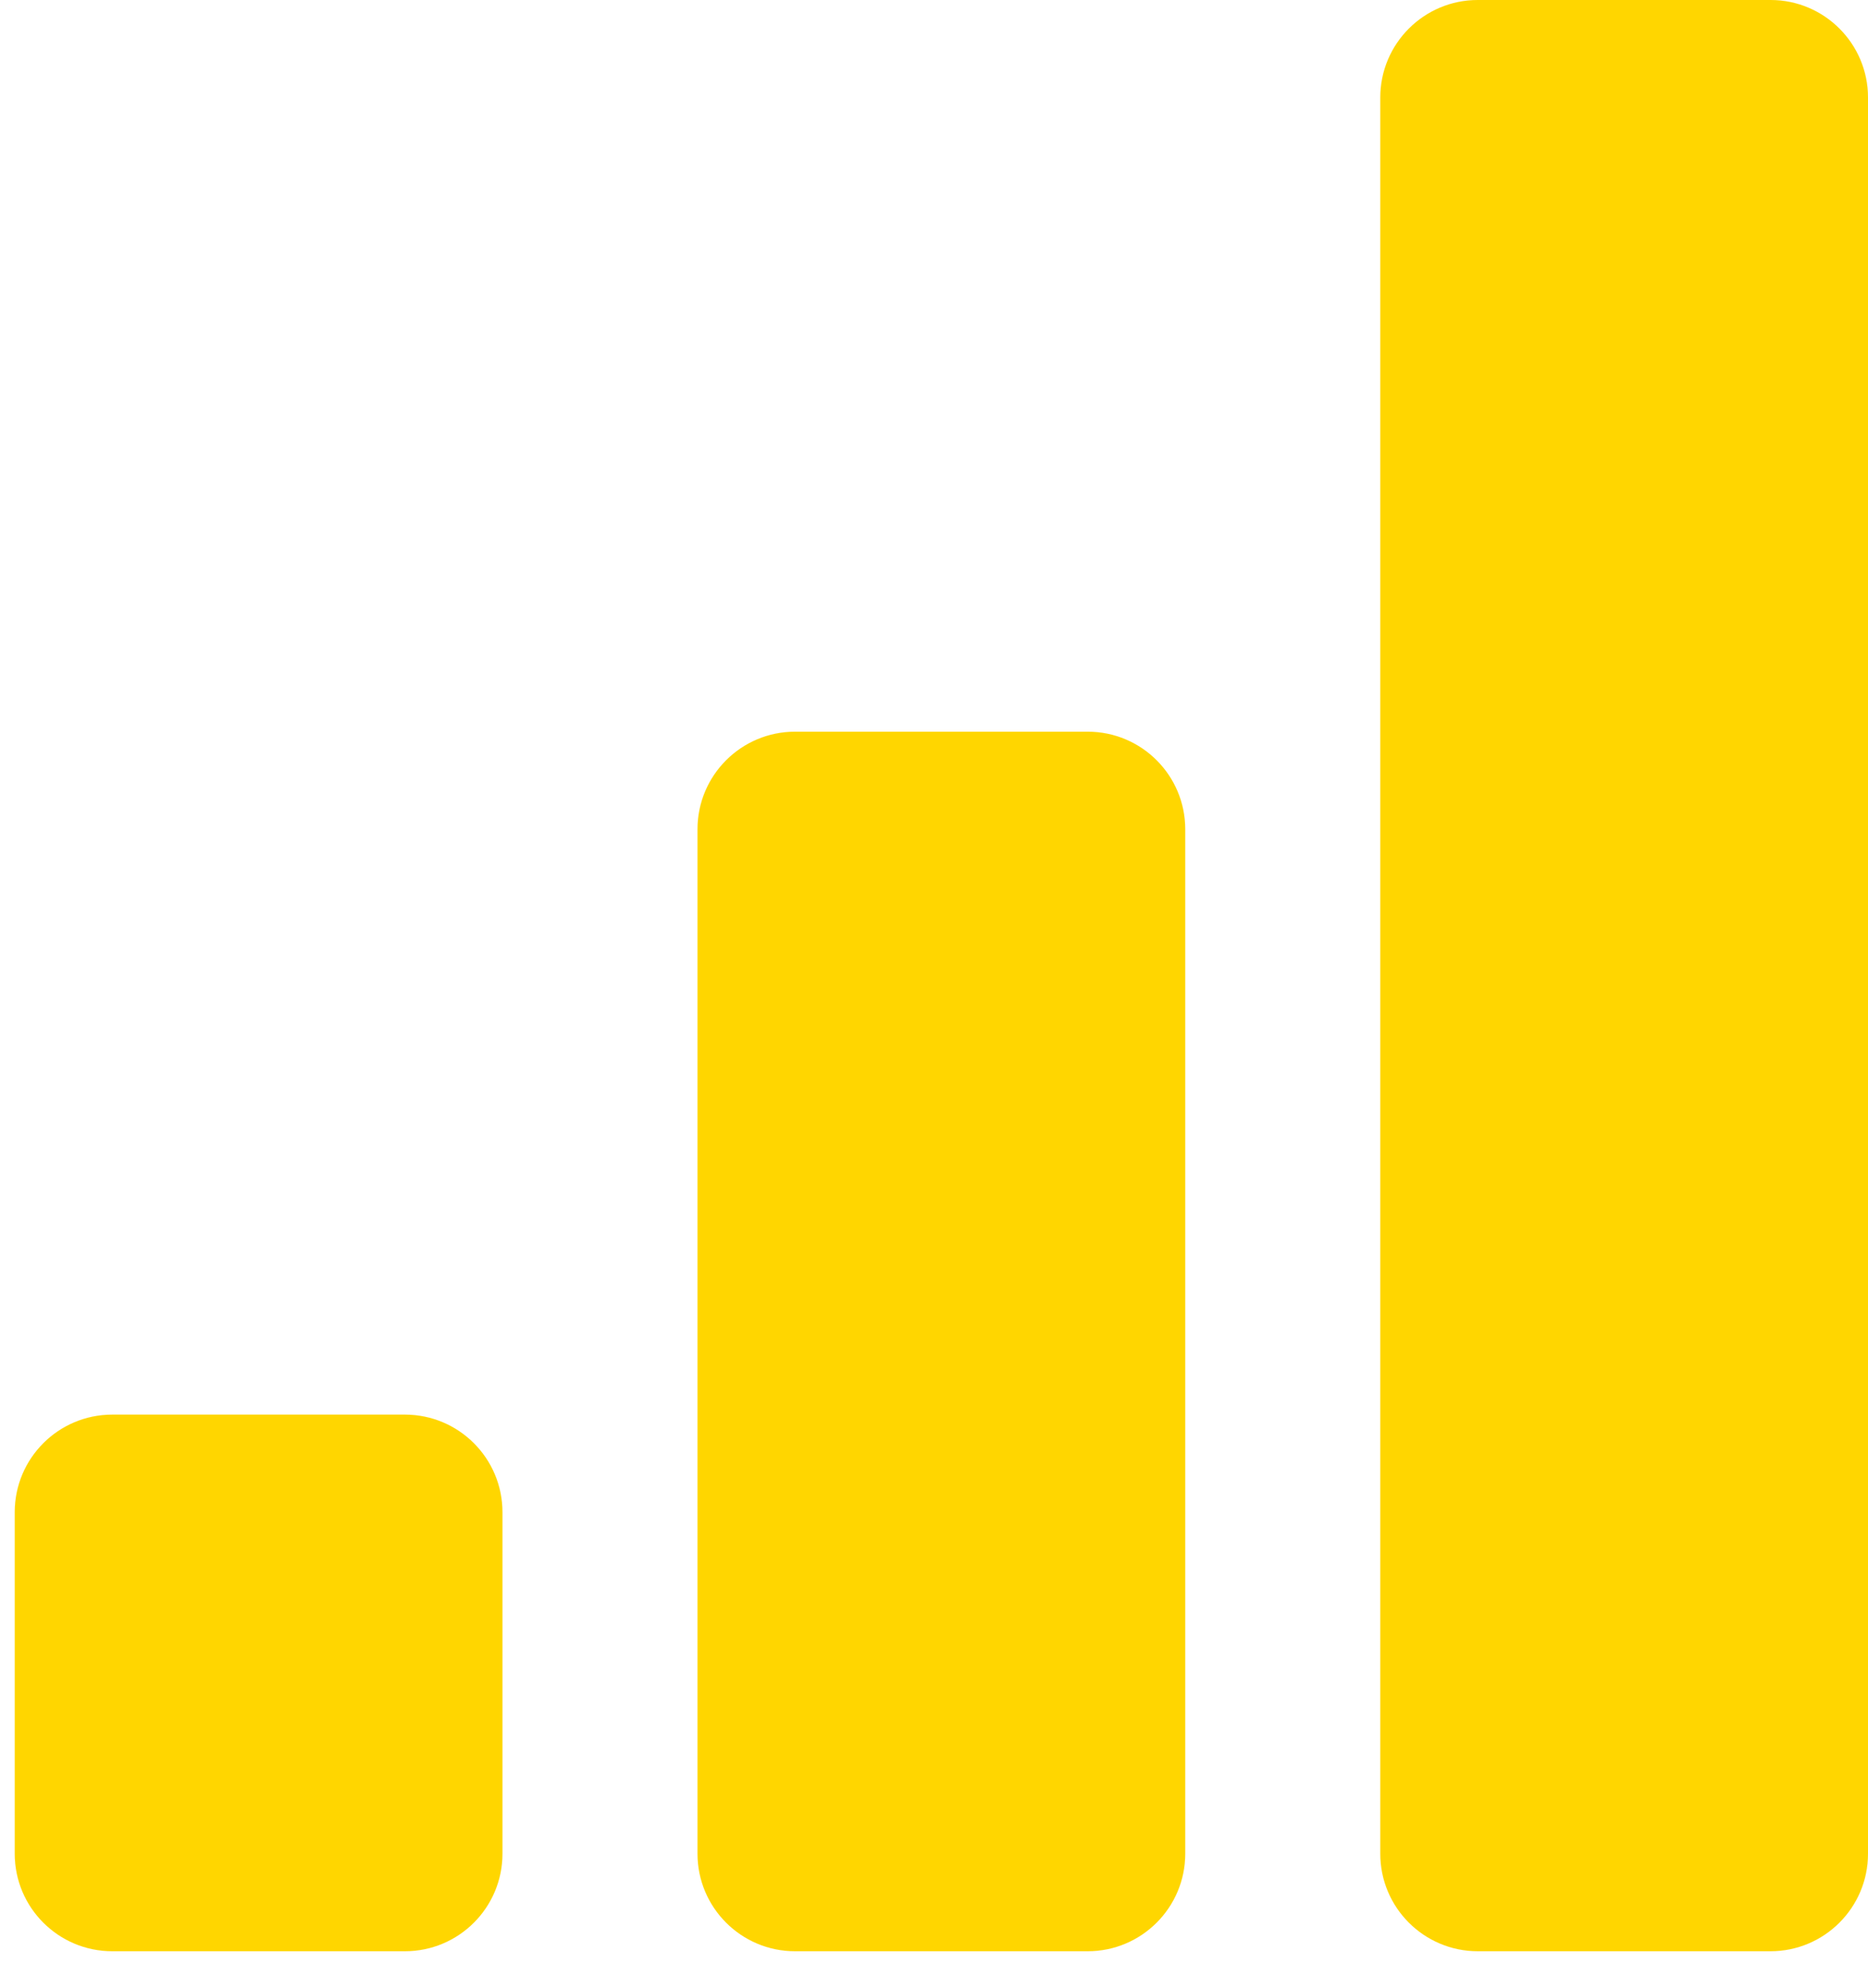
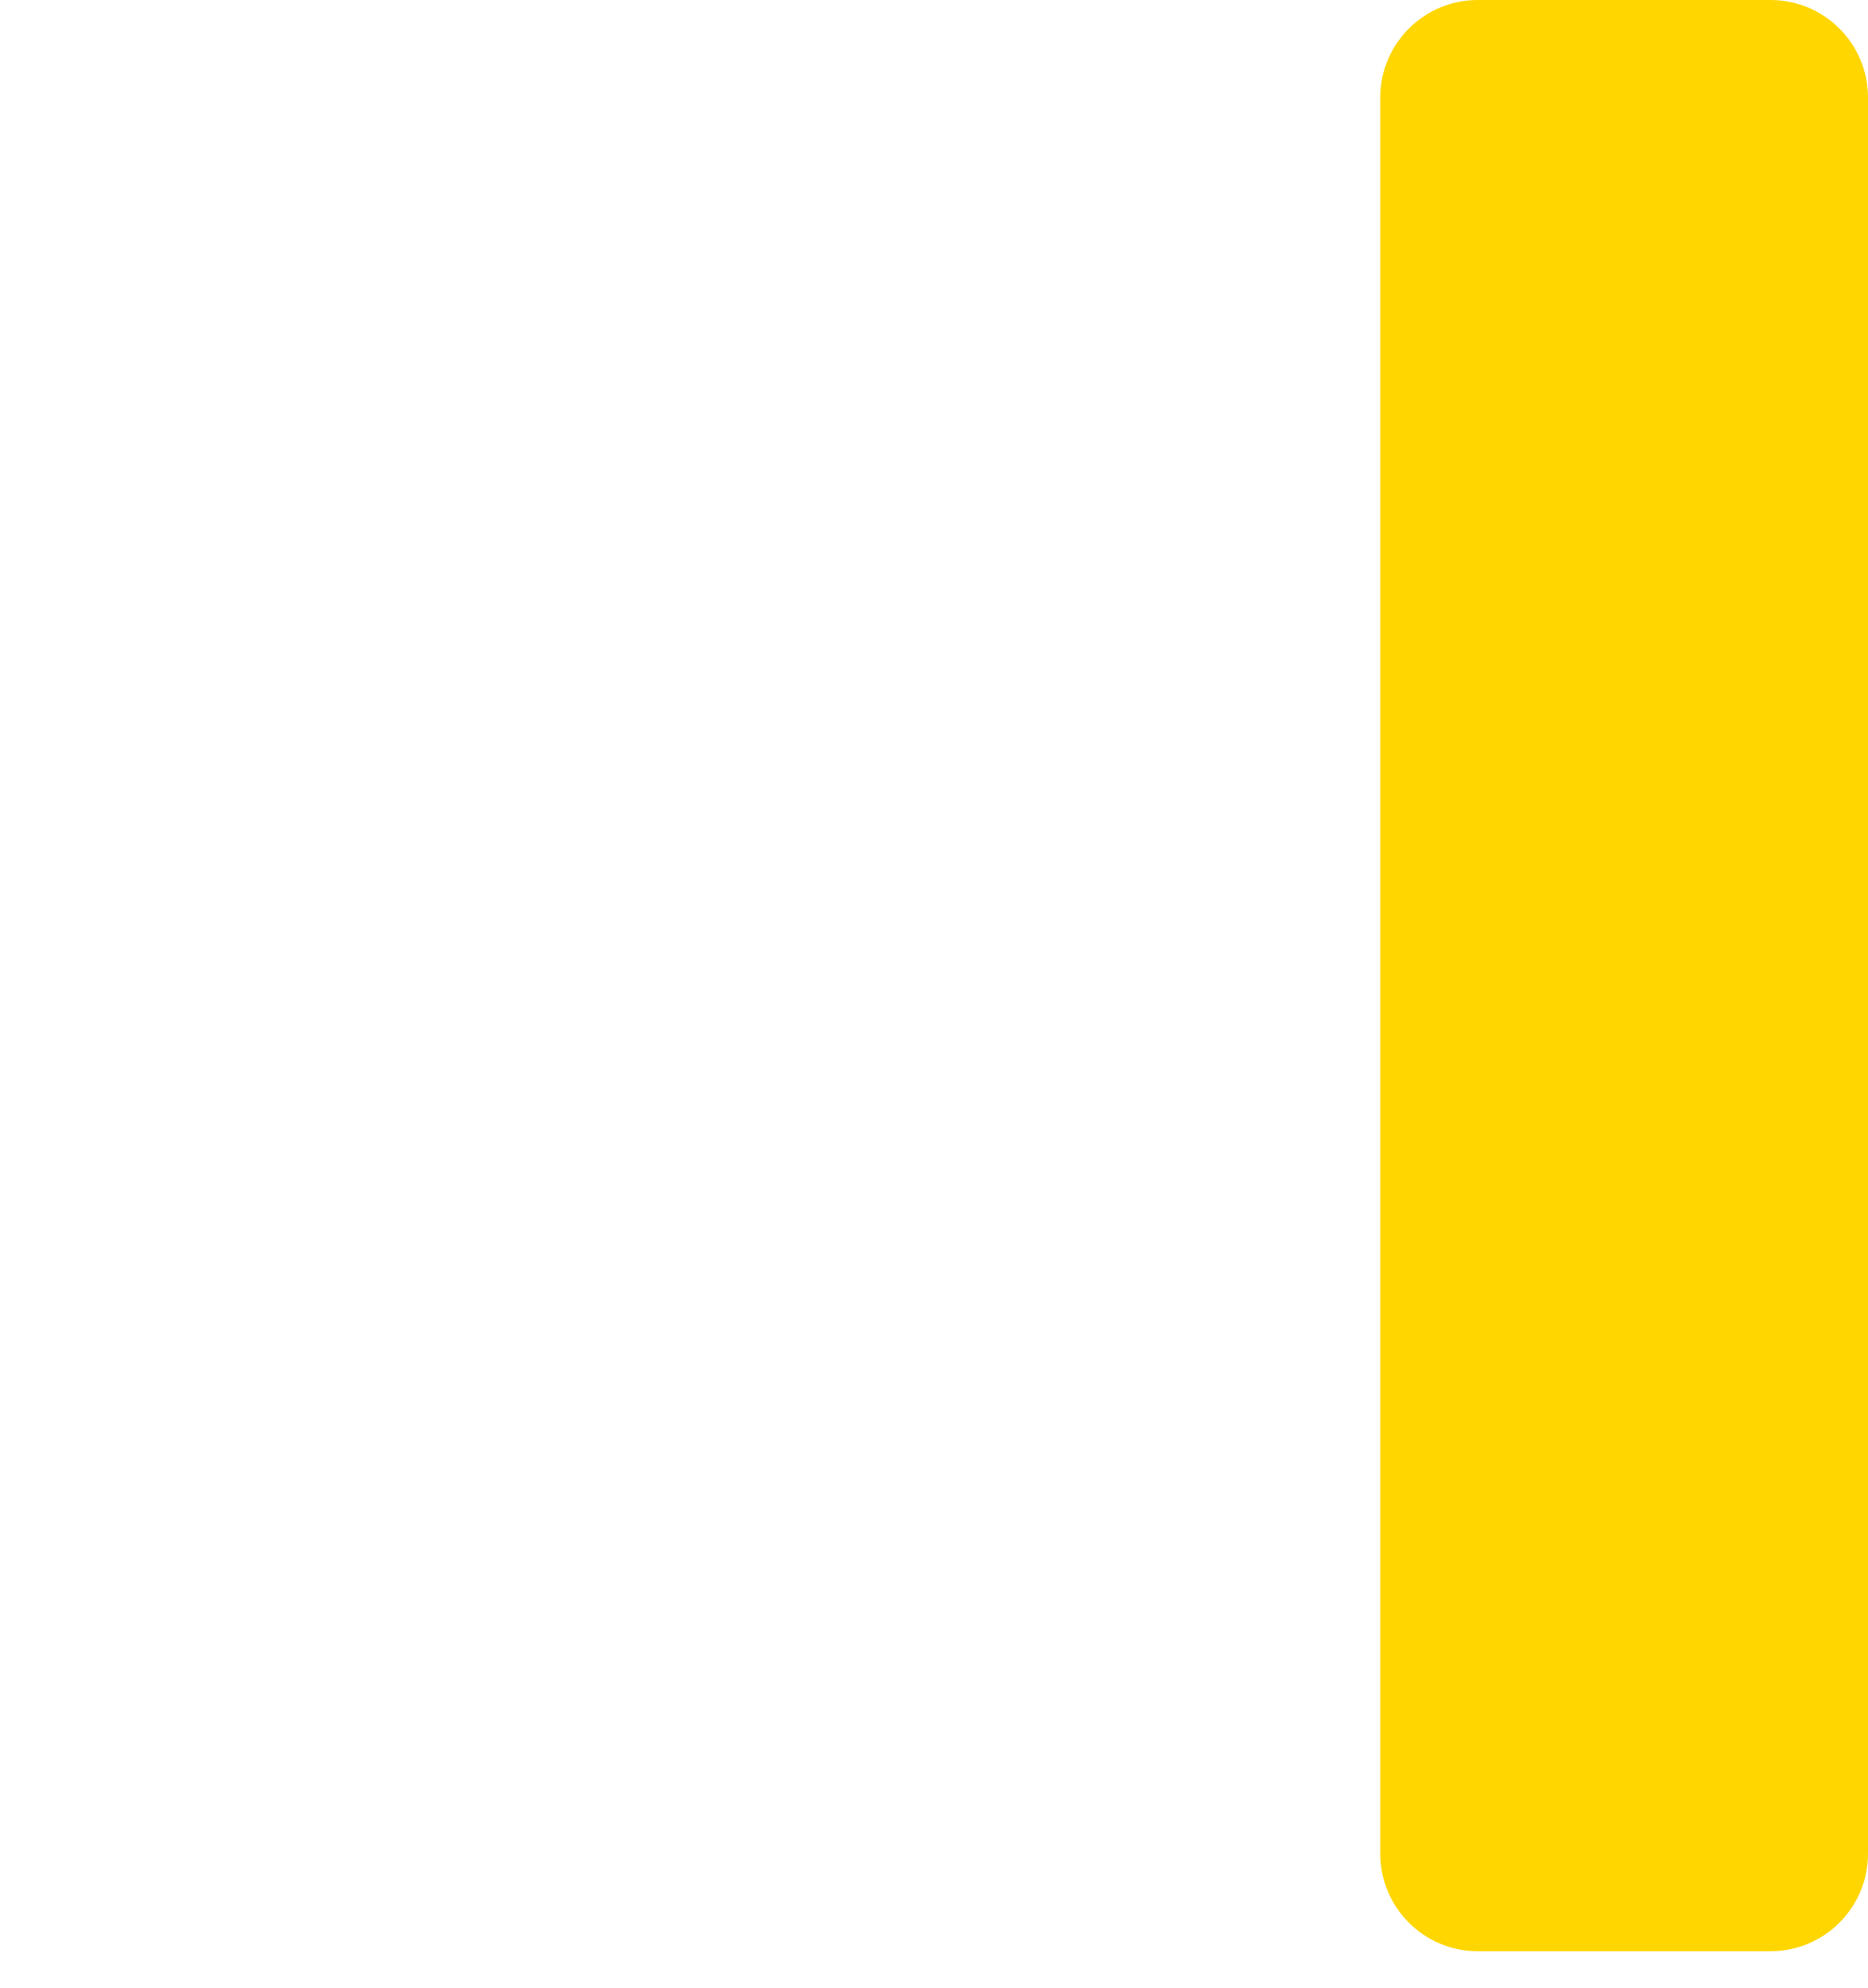
<svg xmlns="http://www.w3.org/2000/svg" width="47" height="50" viewBox="0 0 47 50" fill="none">
  <path d="M37.183 0H44.546C45.901 0 47 1.099 47 2.454V46.629C47 47.984 45.901 49.083 44.546 49.083H37.183C35.828 49.083 34.729 47.984 34.729 46.629V2.454C34.729 1.099 35.828 0 37.183 0Z" fill="#FFD600" stroke="#FFD600" stroke-width="0.001" />
-   <path d="M20.004 18.406H27.367C28.722 18.406 29.821 19.505 29.821 20.86V46.629C29.821 47.984 28.722 49.083 27.367 49.083H20.004C18.649 49.083 17.55 47.984 17.55 46.629V20.86C17.55 19.505 18.649 18.406 20.004 18.406Z" fill="#FFD600" stroke="#FFD600" stroke-width="0.001" />
-   <path d="M2.825 35.585H10.188C11.543 35.585 12.642 36.684 12.642 38.04V46.629C12.642 47.985 11.543 49.083 10.188 49.083H2.825C1.47 49.083 0.371 47.985 0.371 46.629V38.04C0.371 36.684 1.47 35.585 2.825 35.585Z" fill="#FFD600" stroke="#FFD600" stroke-width="0.001" />
</svg>